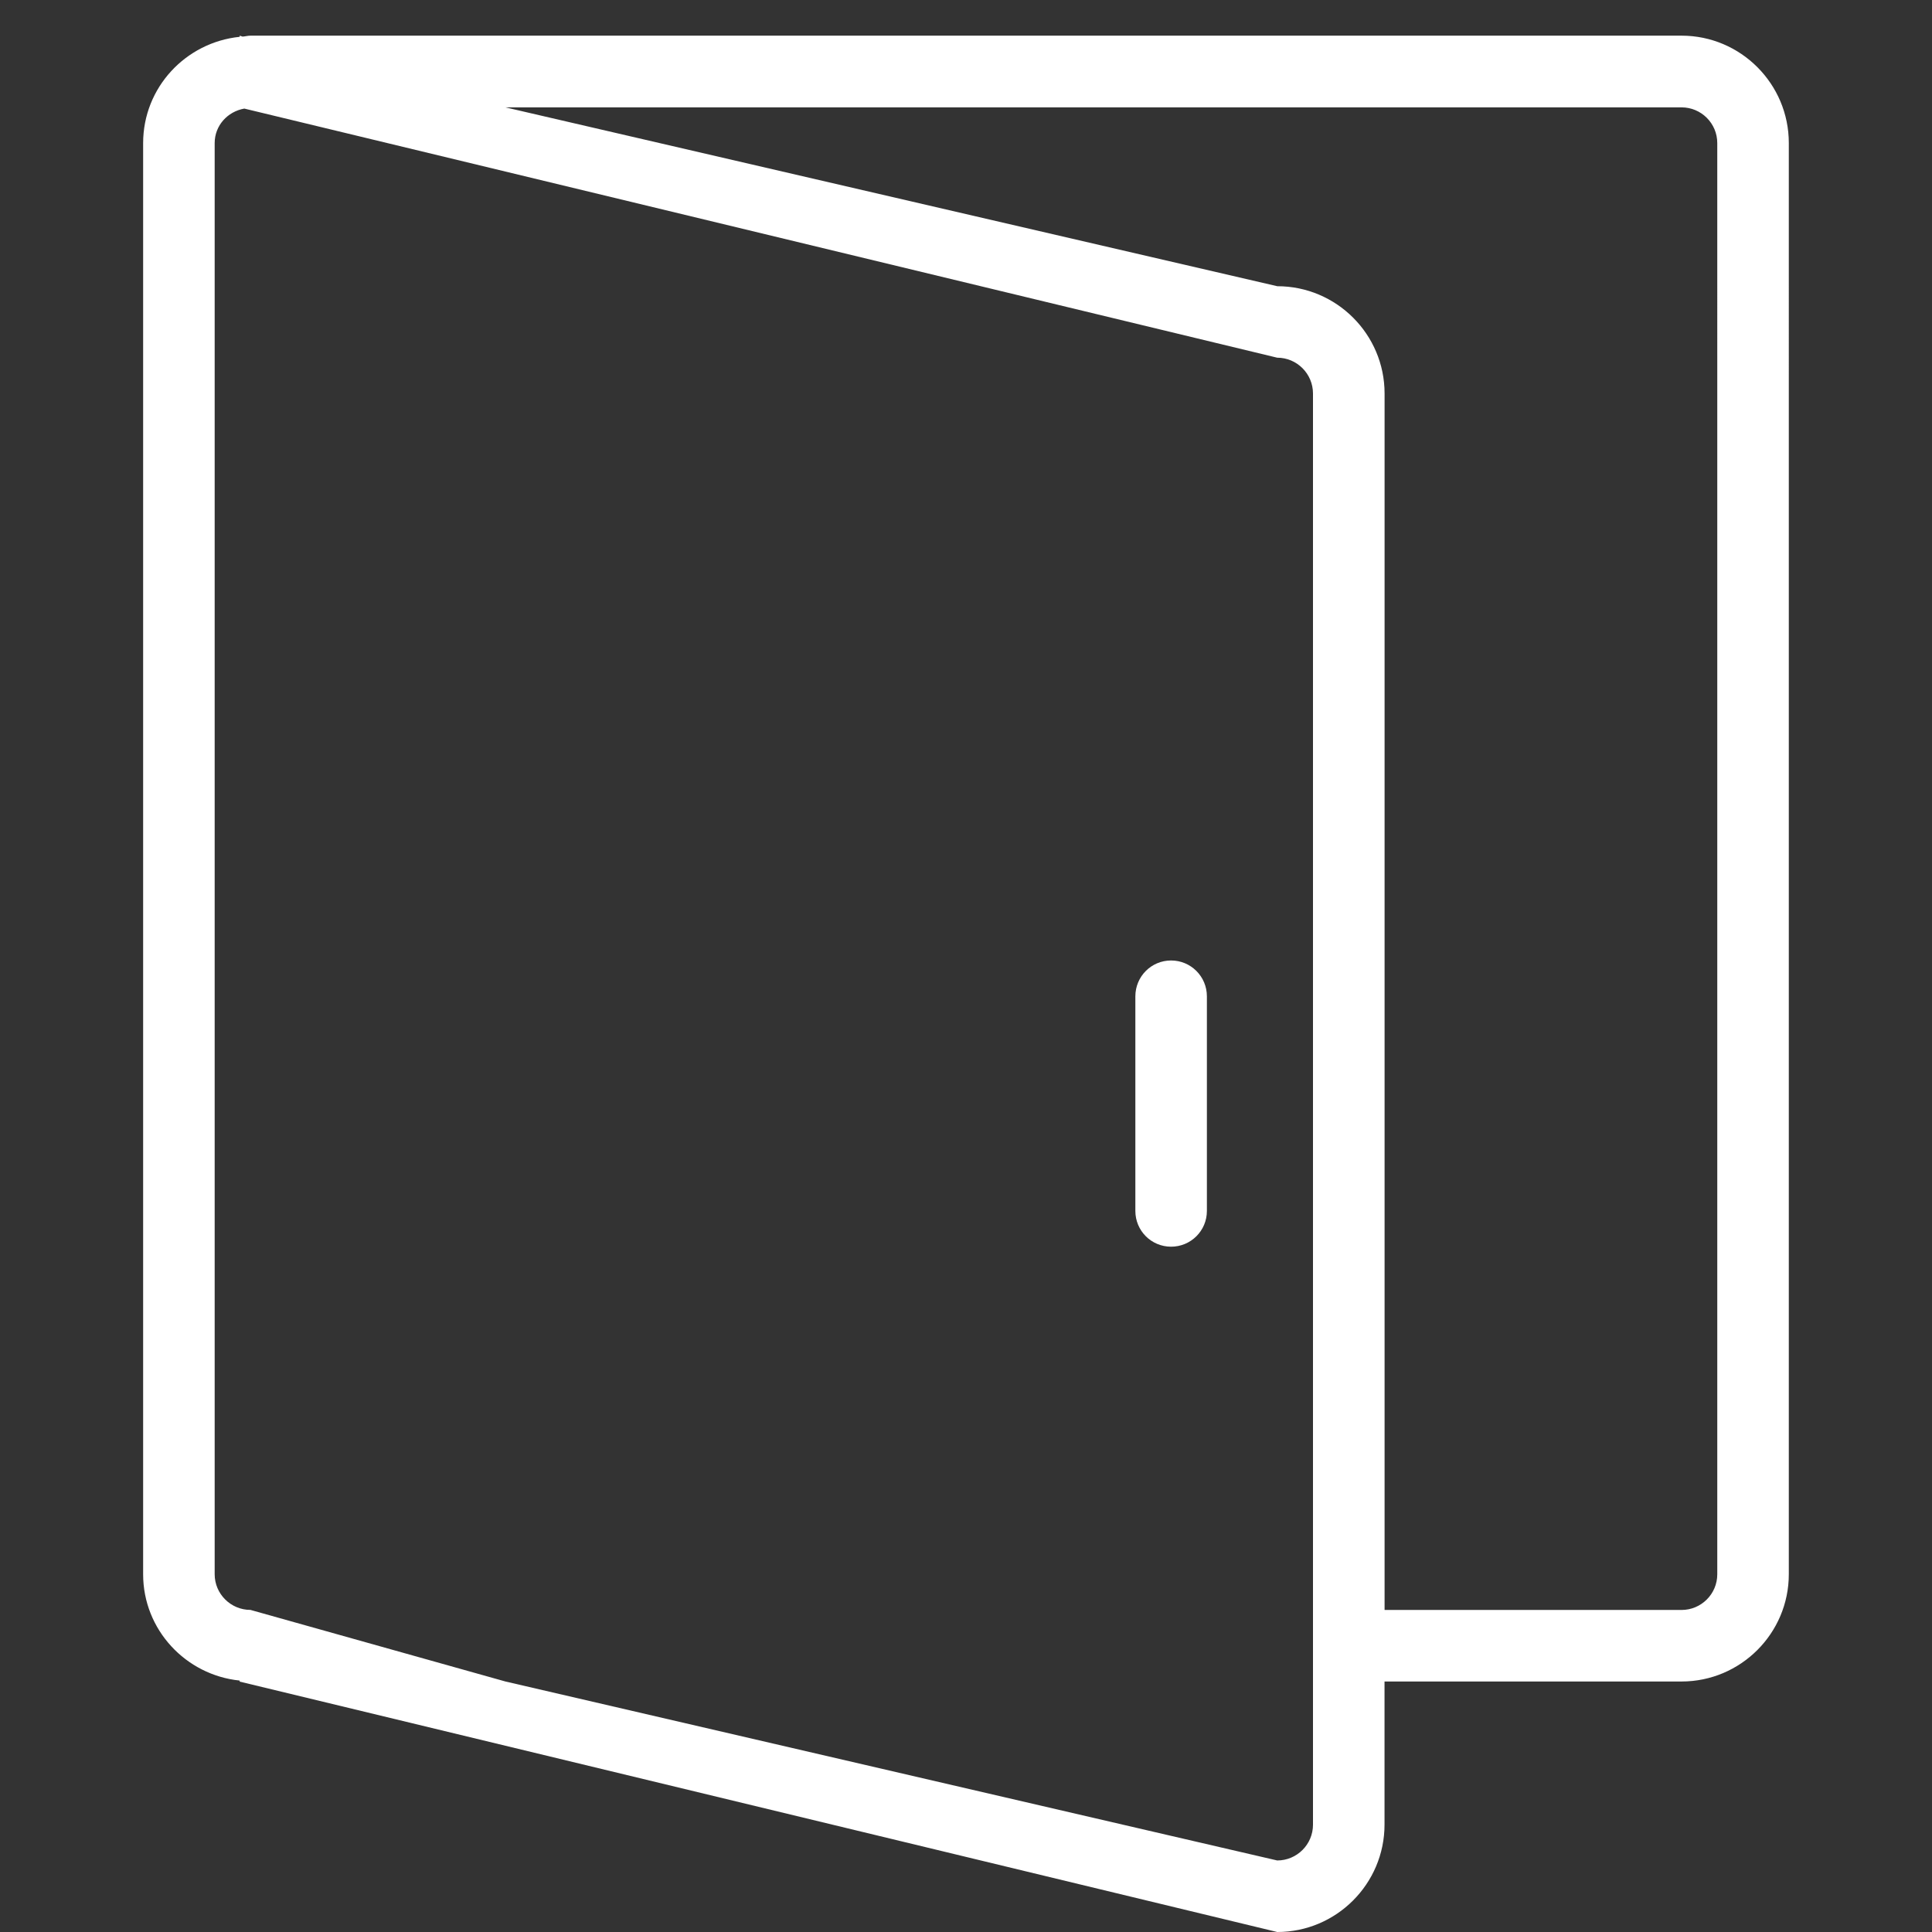
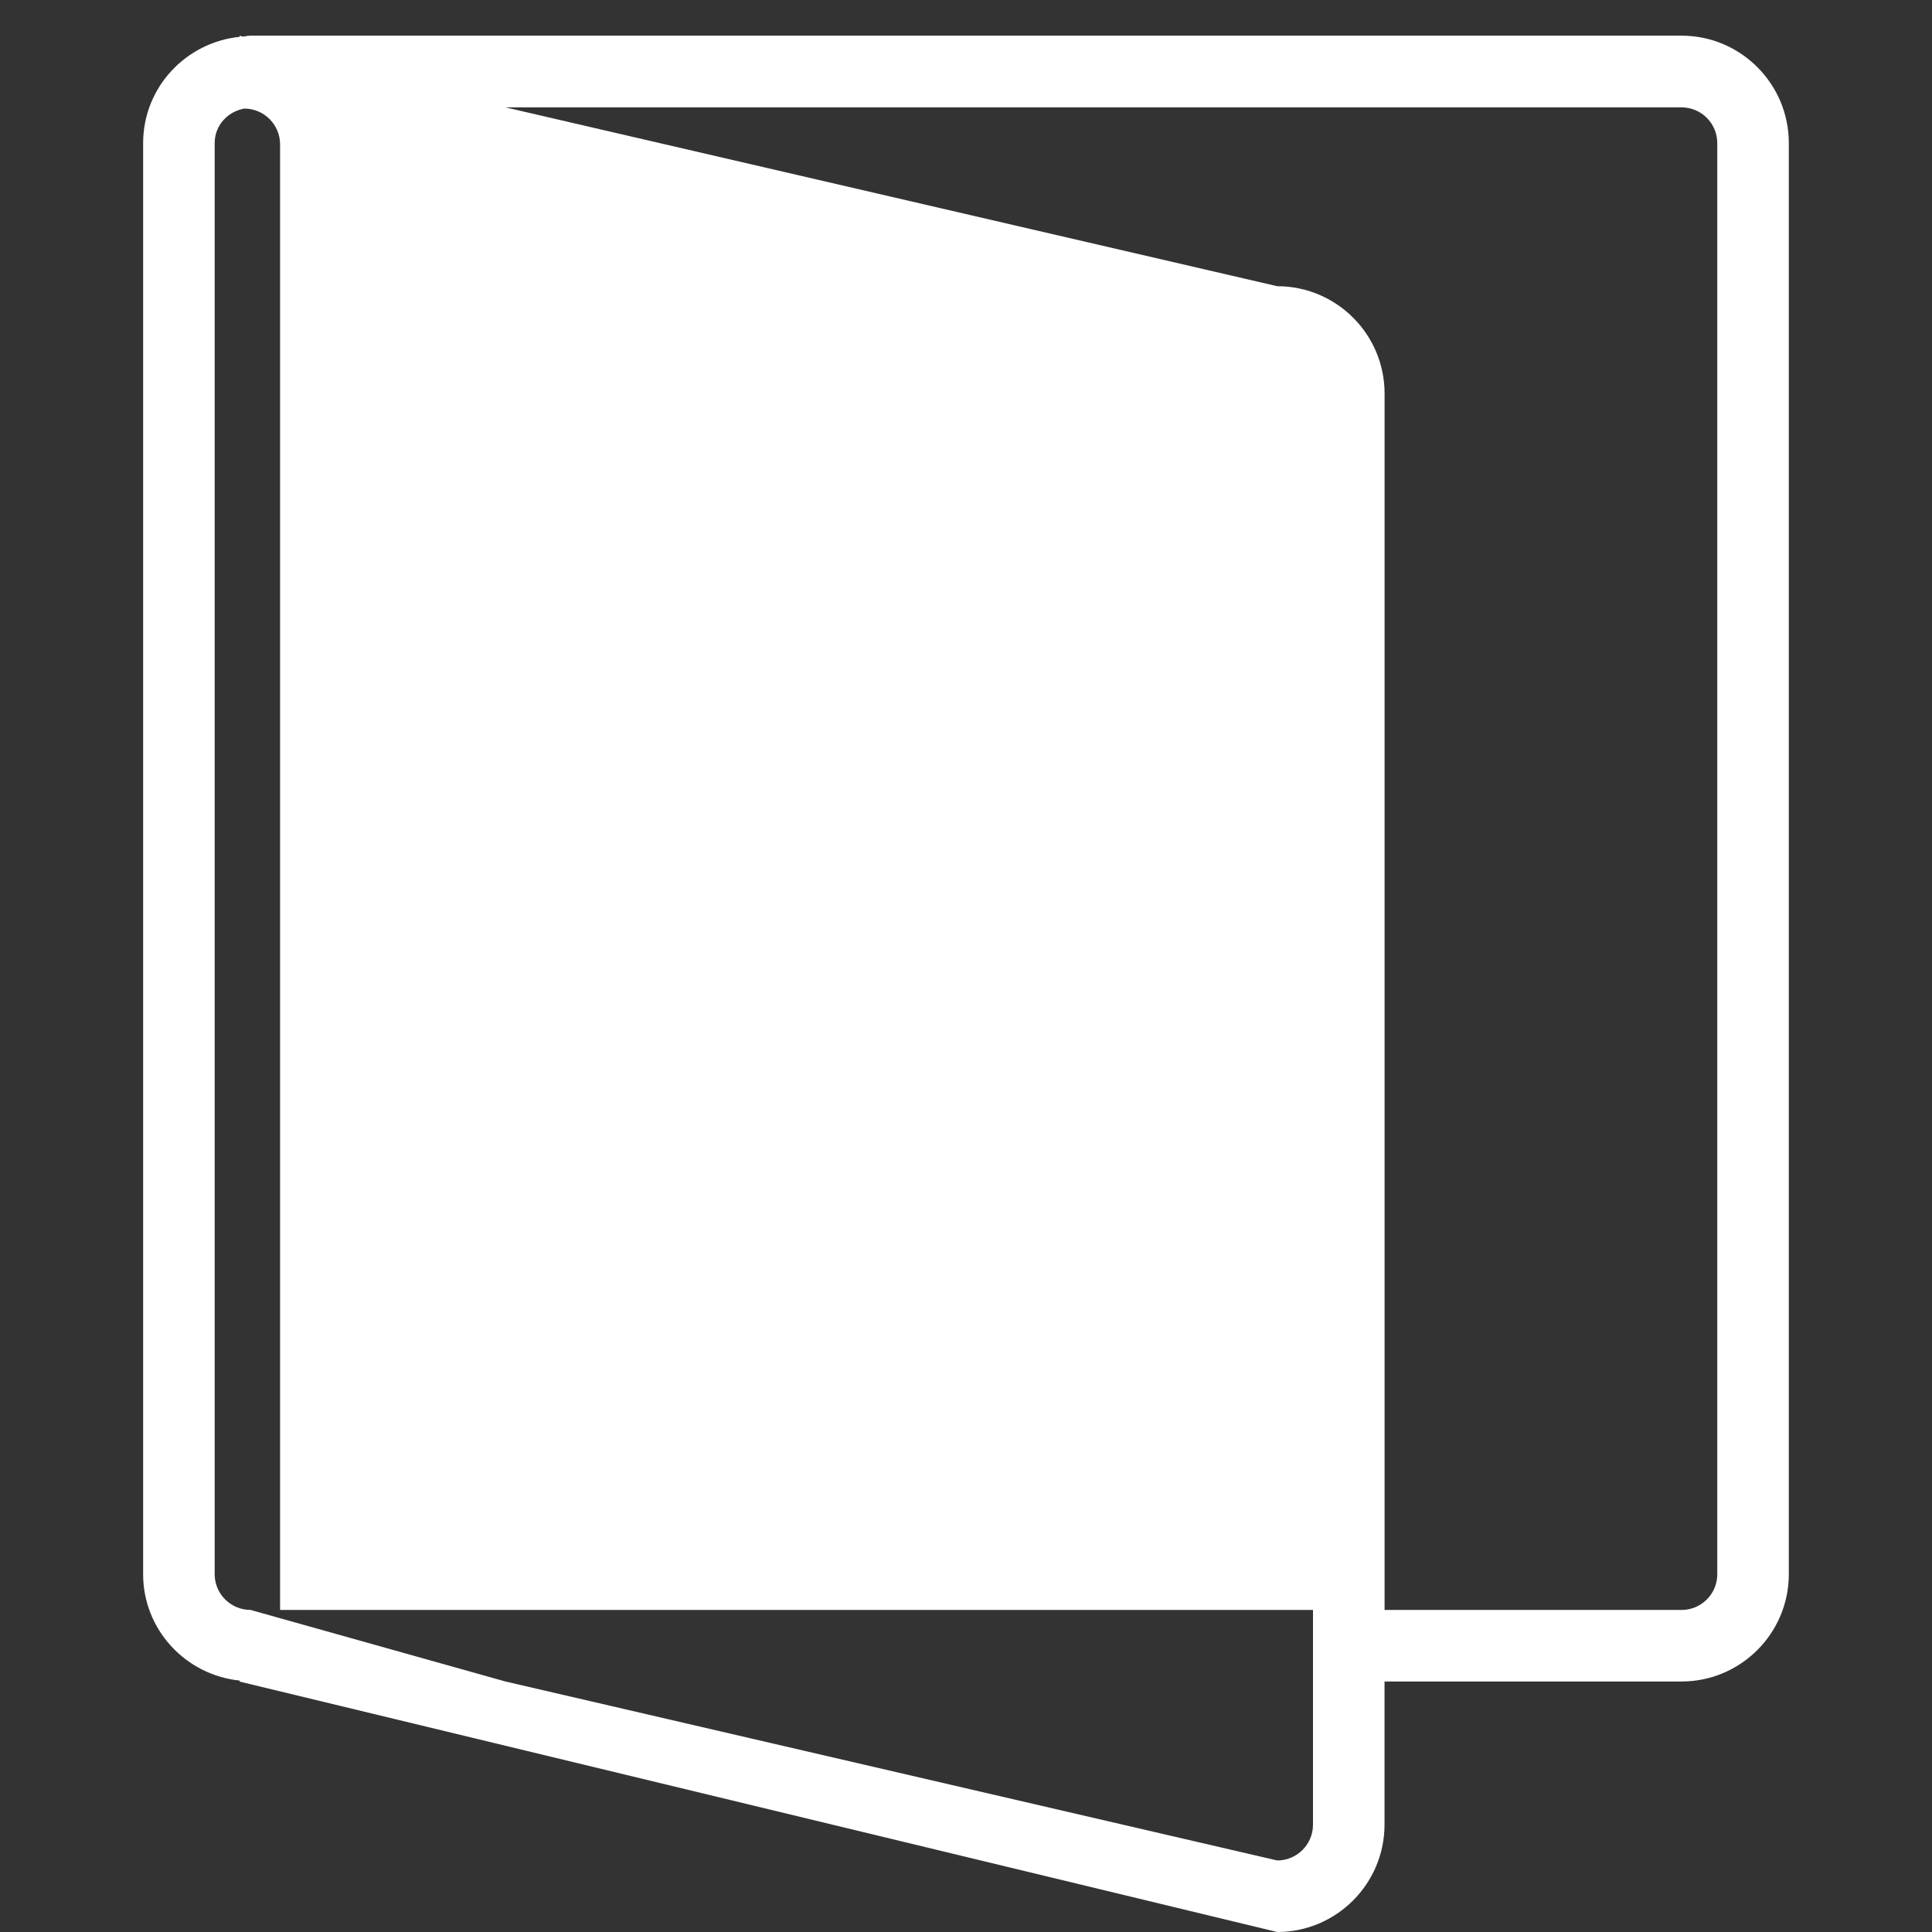
<svg xmlns="http://www.w3.org/2000/svg" version="1.1" id="Layer_1" x="0px" y="0px" width="35px" height="35px" viewBox="0 0 35 35" enable-background="new 0 0 35 35" xml:space="preserve">
  <rect x="0" y="0" width="35" height="35" fill="#333333" stroke="none" />
  <g>
-     <path fill="#FFFFFF" d="M20.568,18.05v3.887c0,0.359,0.289,0.648,0.647,0.648c0.359,0,0.649-0.289,0.649-0.648V18.05   c0-0.36-0.29-0.65-0.649-0.65C20.857,17.4,20.568,17.69,20.568,18.05z" />
-     <path fill="#FFFFFF" d="M30.463,0.646H4.537c-0.048,0-0.094,0.014-0.142,0.017L4.342,0.646v0.021   C3.363,0.768,2.593,1.586,2.593,2.593V6.48v4.538v5.186v3.89v8.426c0,1.002,0.77,1.825,1.749,1.925v0.019L23.138,35   c1.072,0,1.944-0.874,1.944-1.945v-2.593h5.38c1.072,0,1.944-0.872,1.944-1.943v-3.892v-4.534v-9.075l0,0V2.593   C32.407,1.52,31.535,0.646,30.463,0.646z M23.786,29.166v1.297v2.593c0,0.358-0.291,0.648-0.648,0.648L9.157,30.462l-4.62-1.297   c-0.357,0-0.648-0.29-0.648-0.646v-3.892v-4.534v-9.075l0,0V2.593c0-0.32,0.234-0.572,0.537-0.626L23.138,6.48   c0.357,0,0.648,0.291,0.648,0.649V29.166z M31.11,6.48v4.538v5.186v3.89v8.426c0,0.357-0.291,0.646-0.647,0.646h-5.38V7.129   c0-1.073-0.872-1.944-1.944-1.944L9.157,1.945h21.306c0.356,0,0.647,0.289,0.647,0.647V6.48z" />
+     <path fill="#FFFFFF" d="M30.463,0.646H4.537c-0.048,0-0.094,0.014-0.142,0.017L4.342,0.646v0.021   C3.363,0.768,2.593,1.586,2.593,2.593V6.48v4.538v5.186v3.89v8.426c0,1.002,0.77,1.825,1.749,1.925v0.019L23.138,35   c1.072,0,1.944-0.874,1.944-1.945v-2.593h5.38c1.072,0,1.944-0.872,1.944-1.943v-3.892v-4.534v-9.075l0,0V2.593   C32.407,1.52,31.535,0.646,30.463,0.646z M23.786,29.166v1.297v2.593c0,0.358-0.291,0.648-0.648,0.648L9.157,30.462l-4.62-1.297   c-0.357,0-0.648-0.29-0.648-0.646v-3.892v-4.534v-9.075l0,0V2.593c0-0.32,0.234-0.572,0.537-0.626c0.357,0,0.648,0.291,0.648,0.649V29.166z M31.11,6.48v4.538v5.186v3.89v8.426c0,0.357-0.291,0.646-0.647,0.646h-5.38V7.129   c0-1.073-0.872-1.944-1.944-1.944L9.157,1.945h21.306c0.356,0,0.647,0.289,0.647,0.647V6.48z" />
  </g>
</svg>